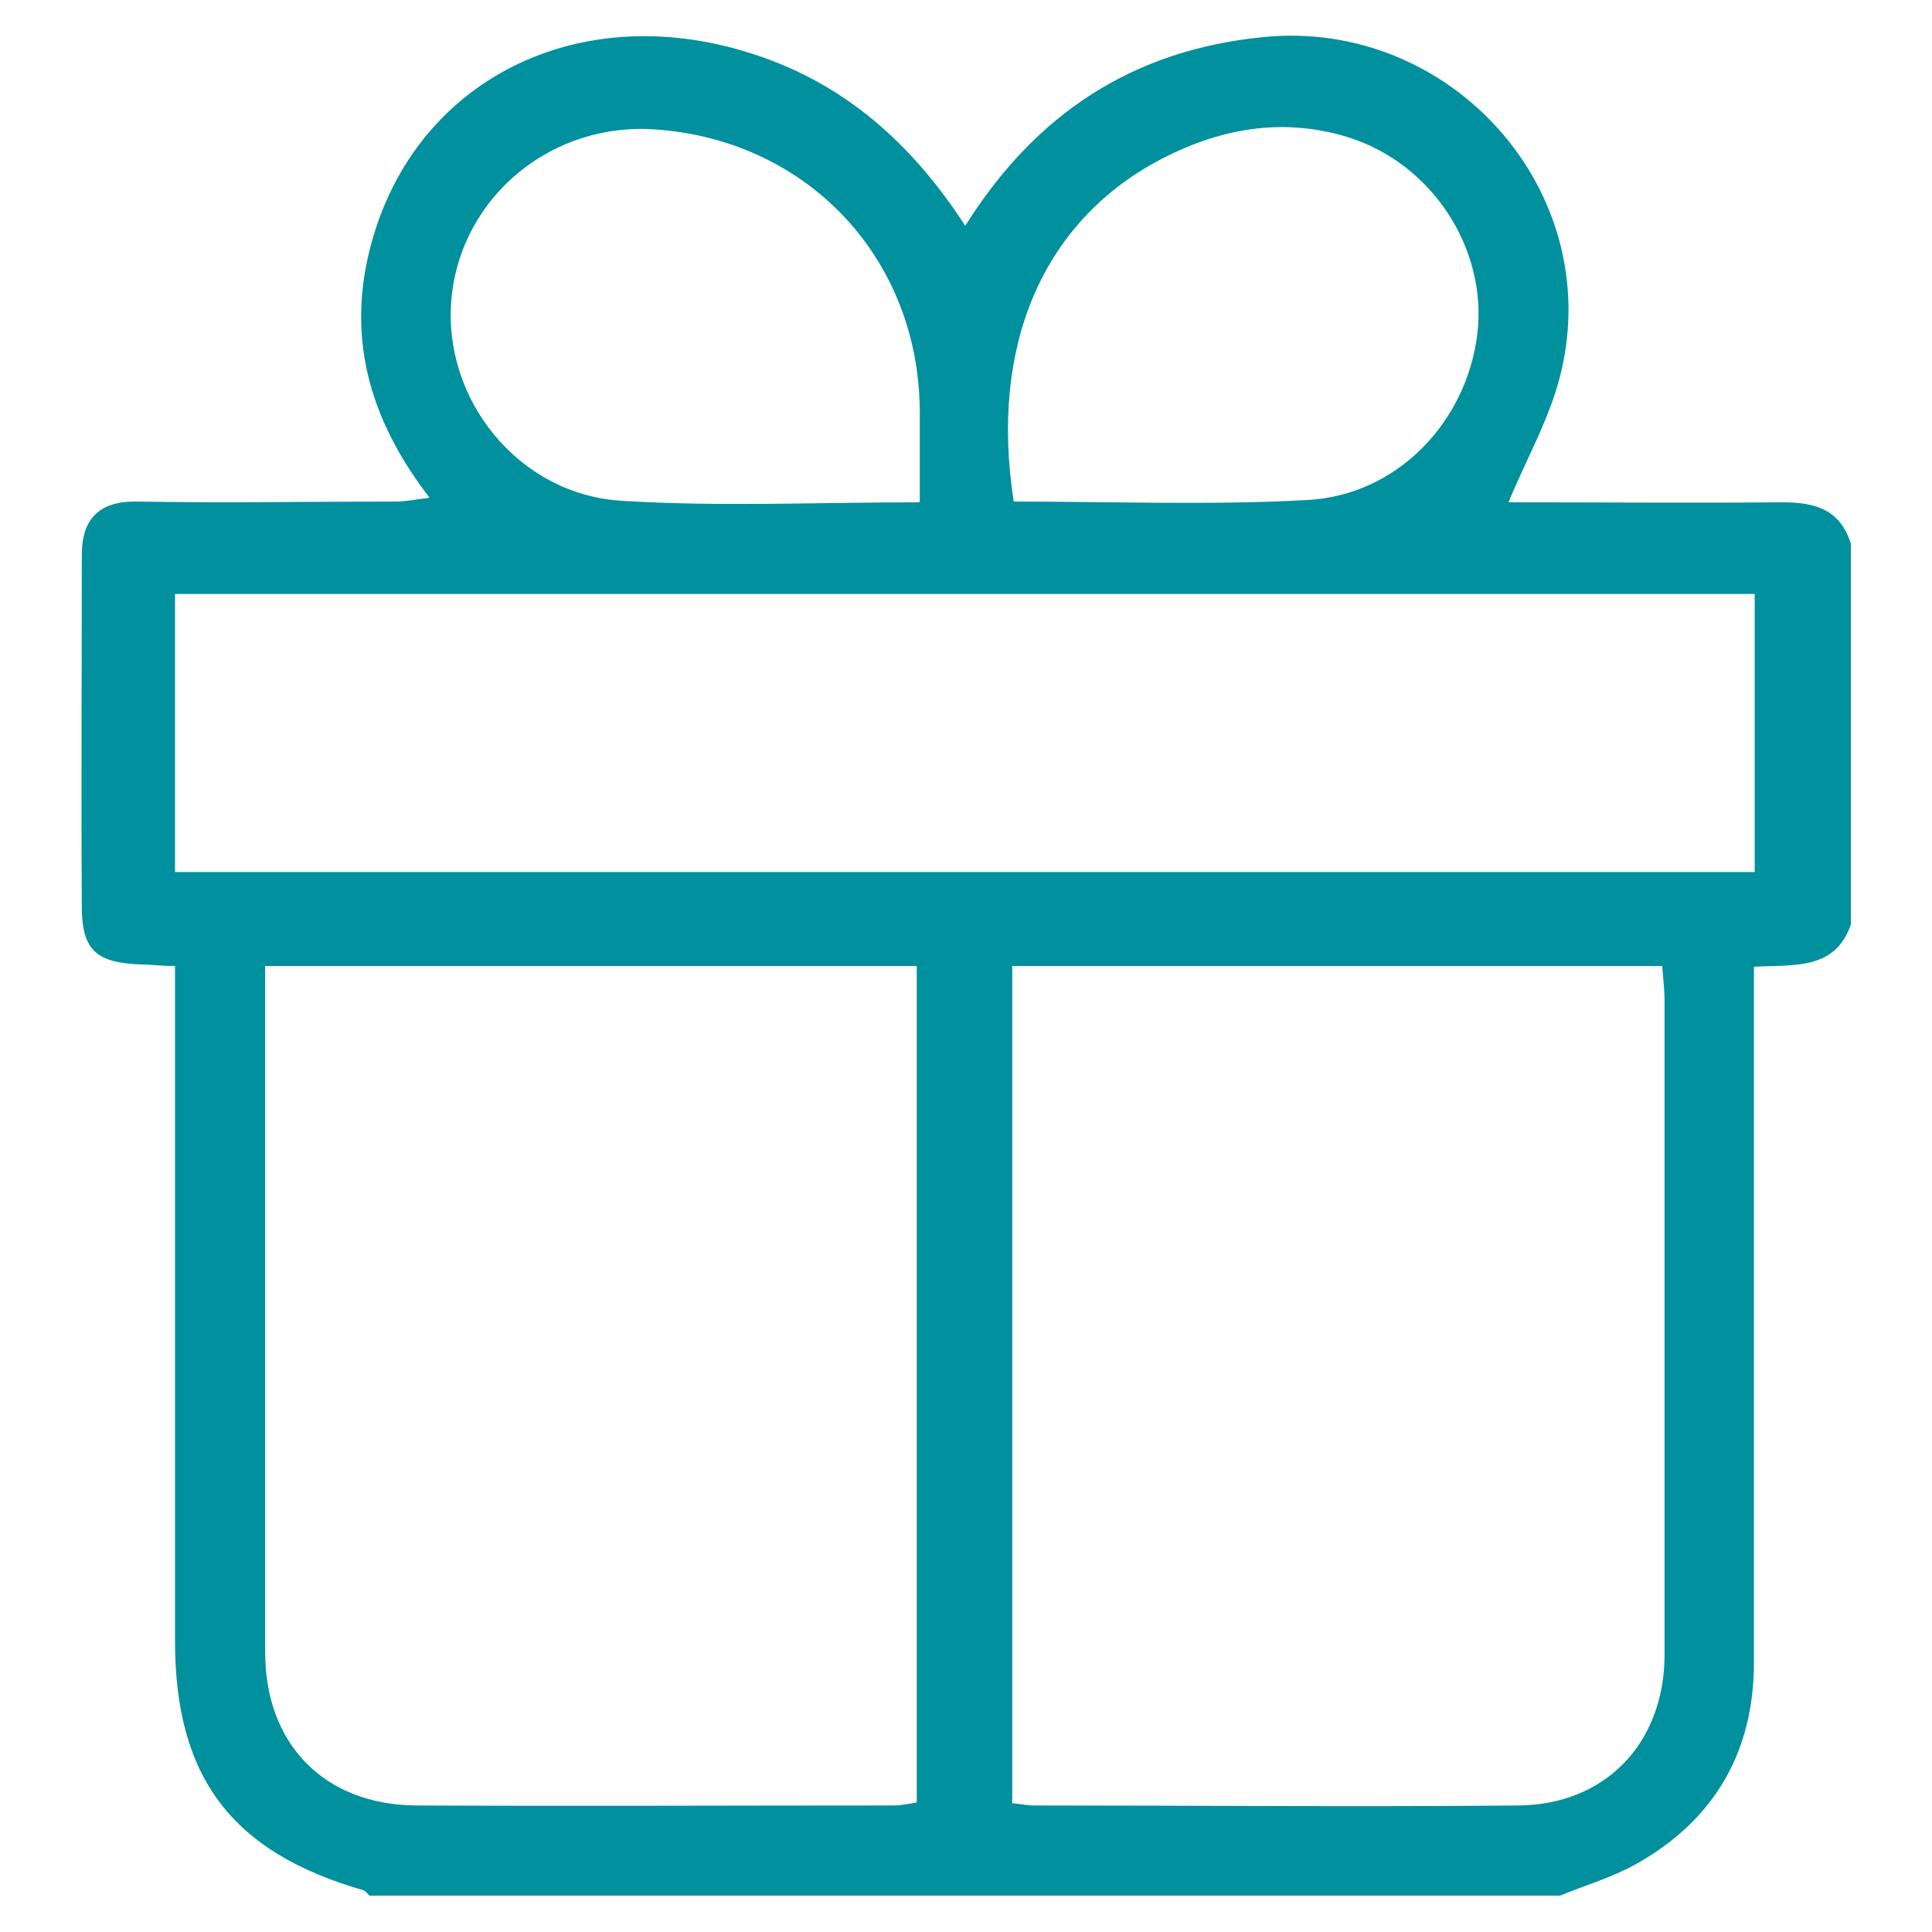
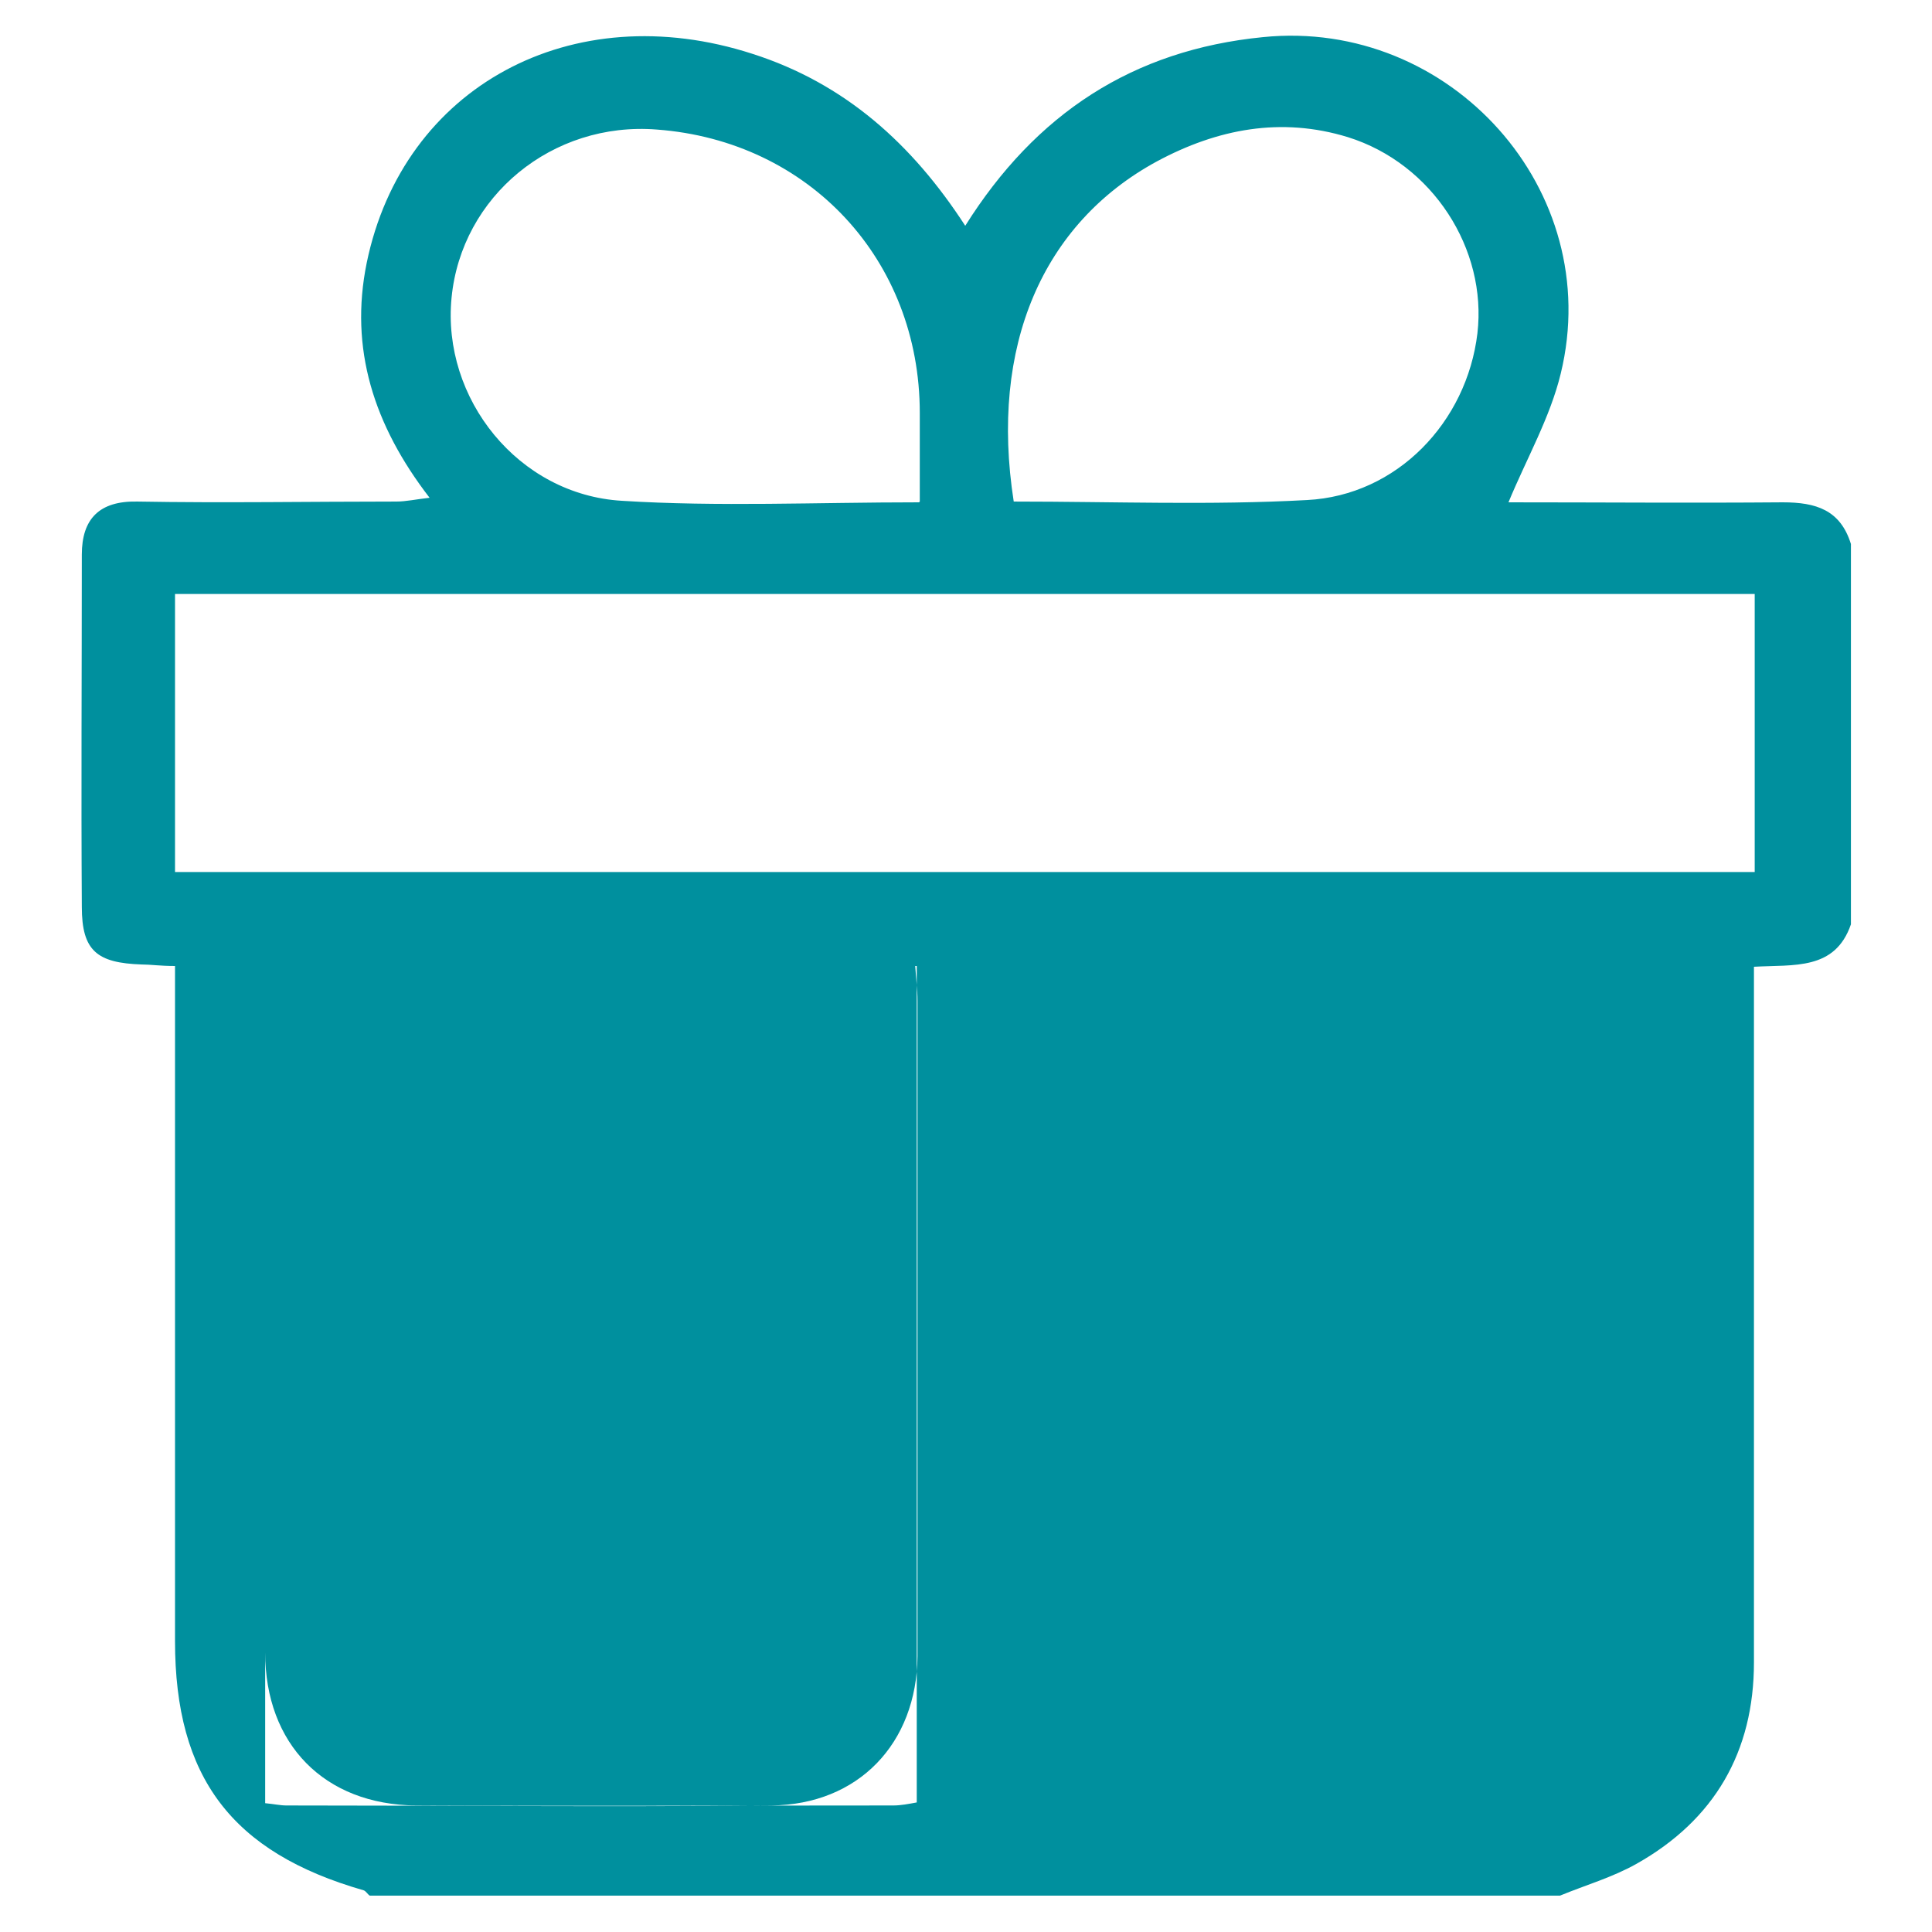
<svg xmlns="http://www.w3.org/2000/svg" id="Layer_1" version="1.1" viewBox="0 0 255 255">
  <defs>
    <style>
      .st0 {
        fill: #00909e;
      }
    </style>
  </defs>
  <g id="dvXRZJ">
-     <path class="st0" d="M205.8,250.2H48.8c-.3-.2-.5-.6-.8-.7-17.4-5-24.9-14.9-24.9-32.9,0-27.8,0-55.5,0-83.3,0-1.9,0-3.8,0-5.8-2,0-3.2-.2-4.4-.2-5.9-.2-7.9-1.8-7.9-7.6-.1-15.5,0-31,0-46.5,0-4.7,2.3-7.1,7.3-7,11.4.2,22.8,0,34.2,0,1.3,0,2.6-.3,4.4-.5-7.4-9.6-10.6-19.7-8.3-31C53.2,11.4,75.5-.6,99.3,7.1c12.2,3.9,21.1,11.9,28.1,22.7,9.3-14.8,22.1-23.2,39.3-24.9,24.7-2.5,45.2,20.2,39.3,44.4-1.4,5.8-4.5,11.2-6.9,17,12,0,24.1.1,36.2,0,4.4,0,7.6,1,9,5.5v50.2c-2.1,6.1-7.5,5.3-12.8,5.6,0,2.2,0,4.1,0,6,0,28.6,0,57.2,0,85.8,0,11.8-5.2,20.8-15.5,26.6-3.2,1.8-6.7,2.8-10.1,4.2ZM35,127.5c0,2.1,0,3.7,0,5.2,0,28.5,0,56.9,0,85.4,0,12.1,7.8,20.1,19.9,20.2,21,.1,42,0,63,0,1,0,2-.2,3.1-.4v-110.4H35ZM133.6,127.5v110.5c1.1.1,2,.3,2.8.3,21.3,0,42.7.2,64,0,11.5-.1,19.2-8.2,19.3-19.7,0-28.8,0-57.6,0-86.5,0-1.5-.2-3-.3-4.6h-85.8ZM23.1,115.1h208.5v-36.7H23.1v36.7ZM121.4,66.2c0-4.3,0-8,0-11.7,0-20.2-14.6-35.9-34.7-37.4-13.8-1.1-25.8,8.8-27.1,22.2-1.3,13.3,8.8,26,22.5,26.8,12.7.8,25.6.2,39.2.2ZM133.9,66.2c13.1,0,25.9.5,38.6-.2,11.9-.6,21.1-10.3,22.5-22,1.3-11.1-5.9-22.4-17.1-25.9-8.8-2.7-17.2-1.1-25.2,3.2-15.1,8.2-22.1,24.4-18.9,44.9Z" />
+     <path class="st0" d="M205.8,250.2H48.8c-.3-.2-.5-.6-.8-.7-17.4-5-24.9-14.9-24.9-32.9,0-27.8,0-55.5,0-83.3,0-1.9,0-3.8,0-5.8-2,0-3.2-.2-4.4-.2-5.9-.2-7.9-1.8-7.9-7.6-.1-15.5,0-31,0-46.5,0-4.7,2.3-7.1,7.3-7,11.4.2,22.8,0,34.2,0,1.3,0,2.6-.3,4.4-.5-7.4-9.6-10.6-19.7-8.3-31C53.2,11.4,75.5-.6,99.3,7.1c12.2,3.9,21.1,11.9,28.1,22.7,9.3-14.8,22.1-23.2,39.3-24.9,24.7-2.5,45.2,20.2,39.3,44.4-1.4,5.8-4.5,11.2-6.9,17,12,0,24.1.1,36.2,0,4.4,0,7.6,1,9,5.5v50.2c-2.1,6.1-7.5,5.3-12.8,5.6,0,2.2,0,4.1,0,6,0,28.6,0,57.2,0,85.8,0,11.8-5.2,20.8-15.5,26.6-3.2,1.8-6.7,2.8-10.1,4.2ZM35,127.5c0,2.1,0,3.7,0,5.2,0,28.5,0,56.9,0,85.4,0,12.1,7.8,20.1,19.9,20.2,21,.1,42,0,63,0,1,0,2-.2,3.1-.4v-110.4H35Zv110.5c1.1.1,2,.3,2.8.3,21.3,0,42.7.2,64,0,11.5-.1,19.2-8.2,19.3-19.7,0-28.8,0-57.6,0-86.5,0-1.5-.2-3-.3-4.6h-85.8ZM23.1,115.1h208.5v-36.7H23.1v36.7ZM121.4,66.2c0-4.3,0-8,0-11.7,0-20.2-14.6-35.9-34.7-37.4-13.8-1.1-25.8,8.8-27.1,22.2-1.3,13.3,8.8,26,22.5,26.8,12.7.8,25.6.2,39.2.2ZM133.9,66.2c13.1,0,25.9.5,38.6-.2,11.9-.6,21.1-10.3,22.5-22,1.3-11.1-5.9-22.4-17.1-25.9-8.8-2.7-17.2-1.1-25.2,3.2-15.1,8.2-22.1,24.4-18.9,44.9Z" />
  </g>
</svg>